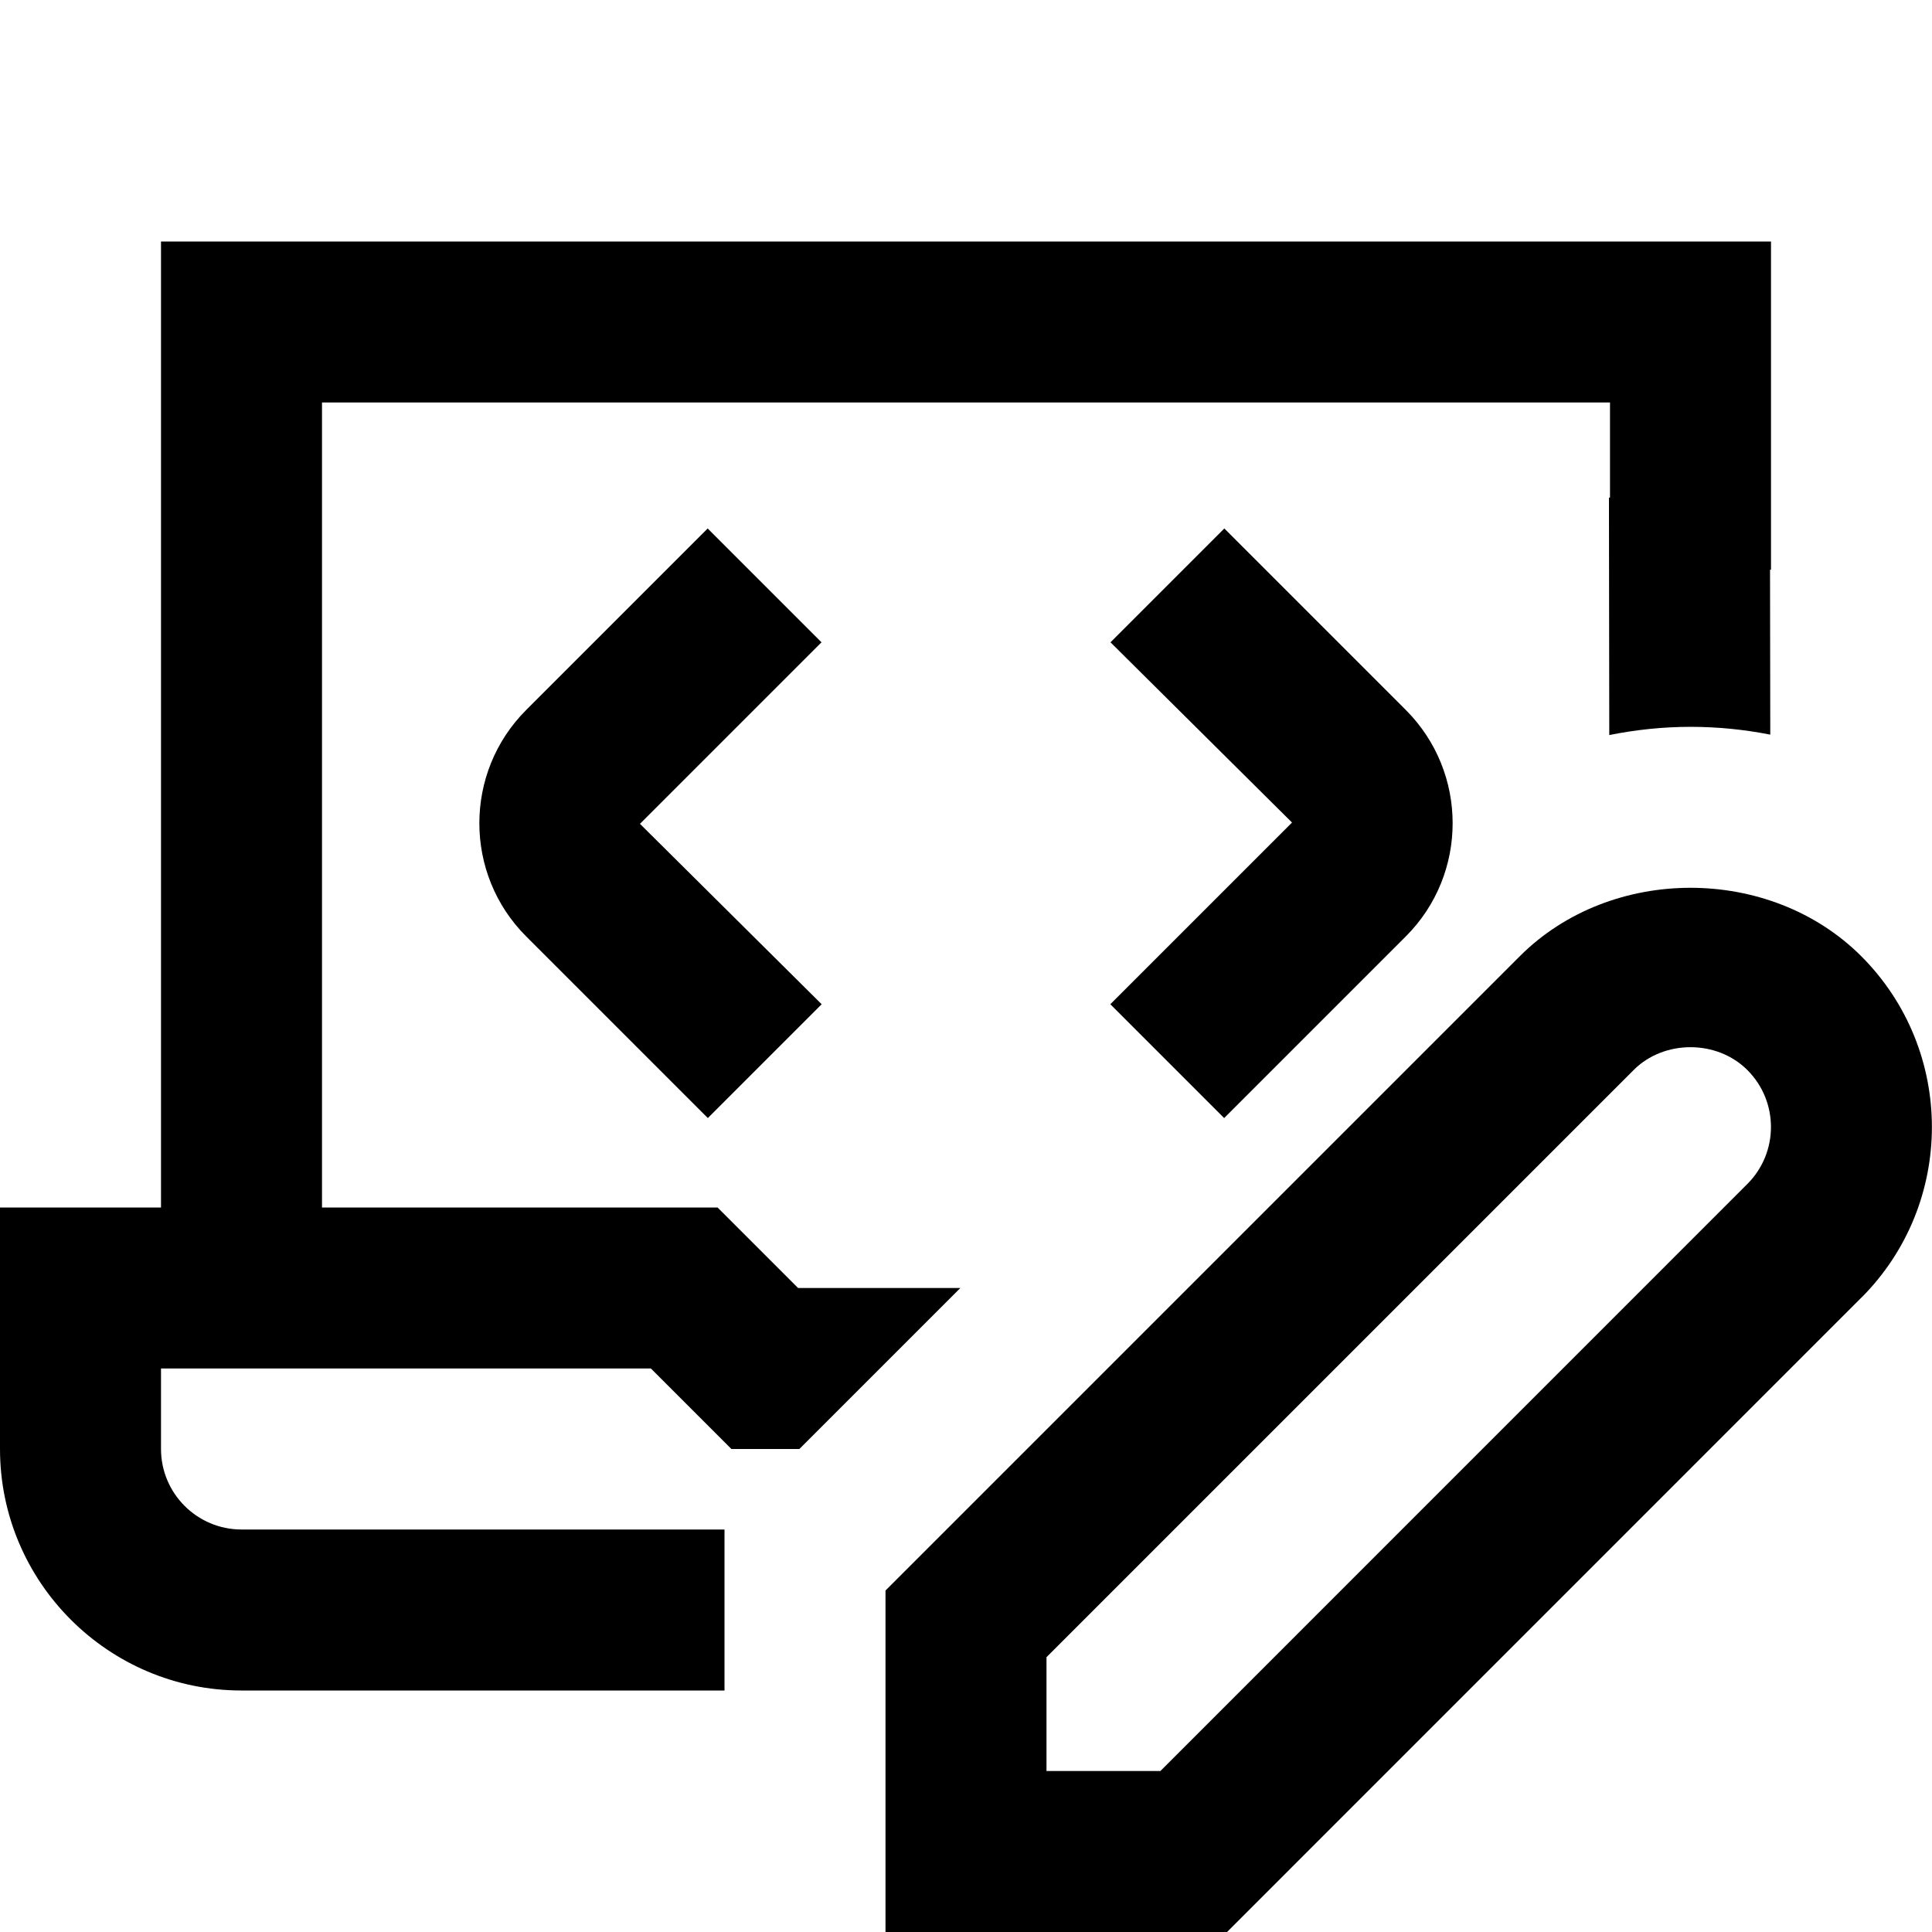
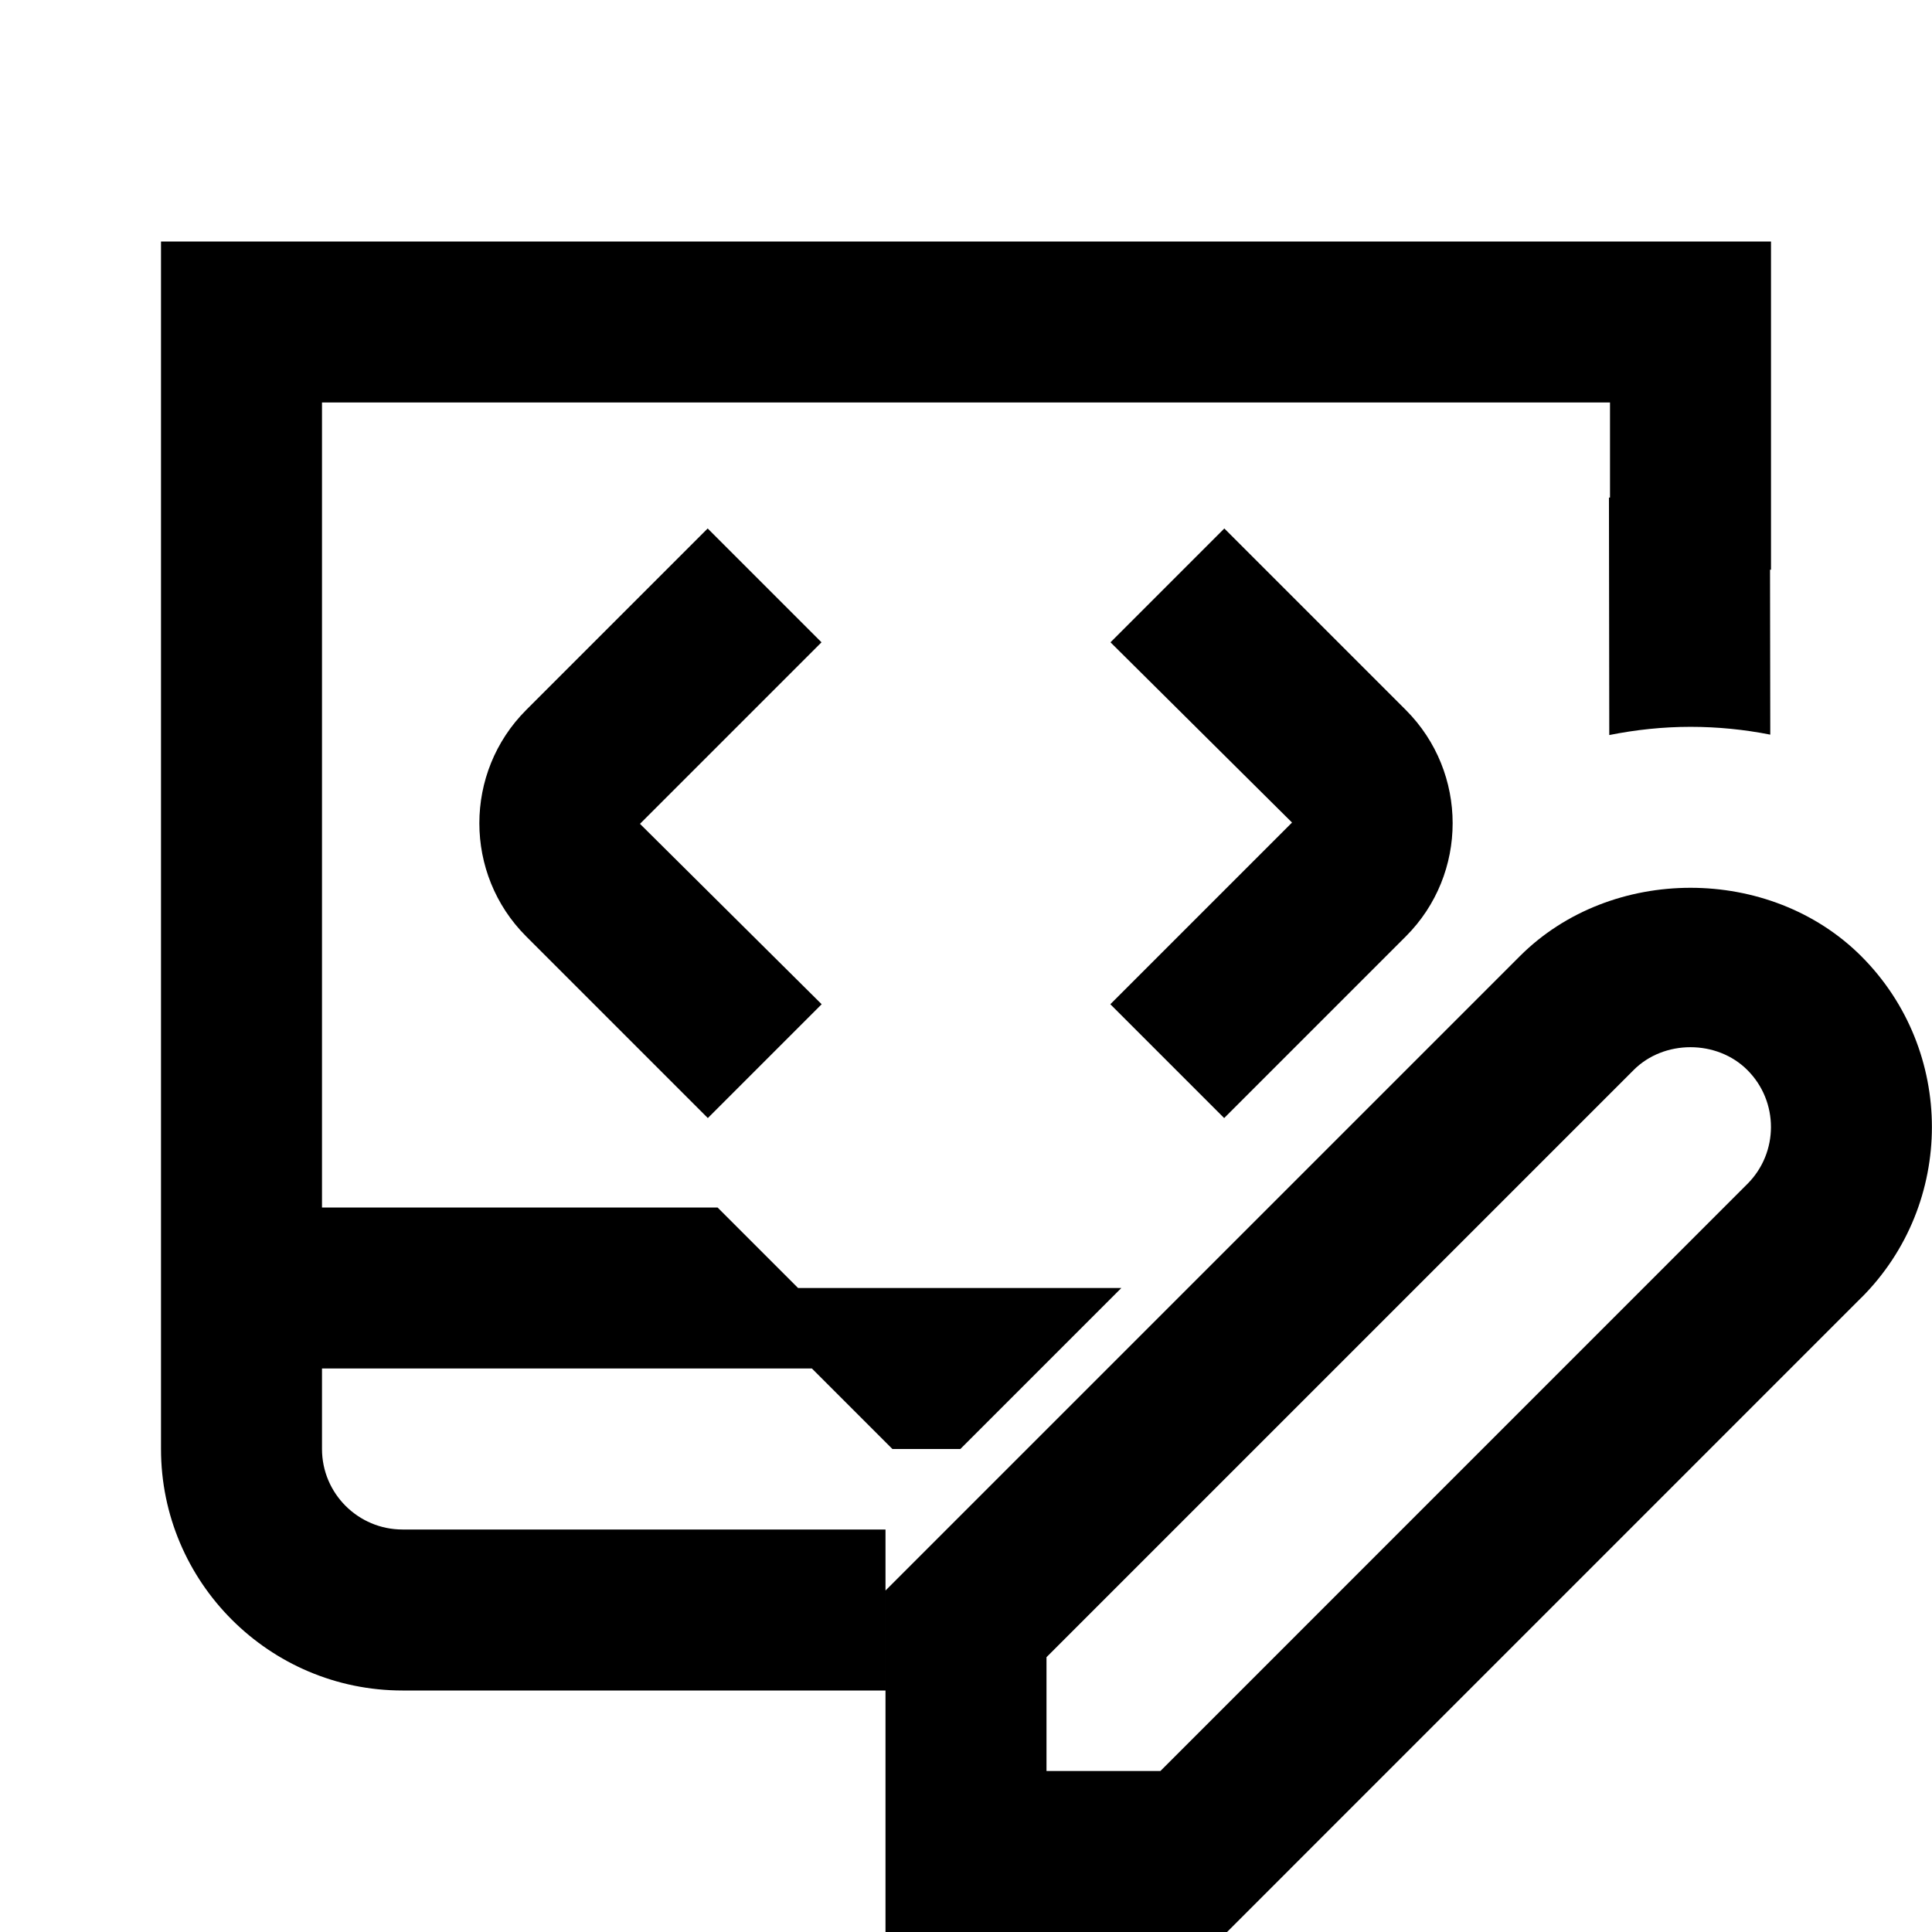
<svg xmlns="http://www.w3.org/2000/svg" id="Layer_1" viewBox="0 0 24 24" data-name="Layer 1">
-   <path d="m10.205 7.979-2.255 2.255 2.257 2.241-1.414 1.414-2.257-2.257c-.775-.775-.775-2.036 0-2.812l2.255-2.255zm5.002 5.91 2.257-2.257c.775-.775.775-2.036 0-2.812l-2.255-2.255-1.414 1.414 2.255 2.239-2.257 2.257zm7.914 2.232-7.878 7.879h-4.243v-4.242l7.879-7.879c1.133-1.134 3.109-1.134 4.243 0 1.169 1.17 1.169 3.072 0 4.242zm-1.414-2.828c-.378-.379-1.037-.379-1.414 0l-7.293 7.293v1.414h1.415l7.292-7.293c.39-.39.39-1.024 0-1.414zm-11.793 2.707-1-1h-4.914v-10h16v1.181h-.013l.004 2.95c.33-.066.667-.102 1.009-.102.335 0 .667.033.991.097l-.003-2.049h.012v-4.077h-20v12h-2v3c0 1.654 1.346 3 3 3h6v-2h-6c-.551 0-1-.448-1-1v-1h6.086l1 1h.844l2-2z" />
+   <path d="m10.205 7.979-2.255 2.255 2.257 2.241-1.414 1.414-2.257-2.257c-.775-.775-.775-2.036 0-2.812l2.255-2.255zm5.002 5.91 2.257-2.257c.775-.775.775-2.036 0-2.812l-2.255-2.255-1.414 1.414 2.255 2.239-2.257 2.257zm7.914 2.232-7.878 7.879h-4.243v-4.242l7.879-7.879c1.133-1.134 3.109-1.134 4.243 0 1.169 1.17 1.169 3.072 0 4.242zm-1.414-2.828c-.378-.379-1.037-.379-1.414 0l-7.293 7.293v1.414h1.415l7.292-7.293c.39-.39.39-1.024 0-1.414zm-11.793 2.707-1-1h-4.914v-10h16v1.181h-.013l.004 2.95c.33-.066.667-.102 1.009-.102.335 0 .667.033.991.097l-.003-2.049h.012v-4.077h-20v12v3c0 1.654 1.346 3 3 3h6v-2h-6c-.551 0-1-.448-1-1v-1h6.086l1 1h.844l2-2z" />
</svg>